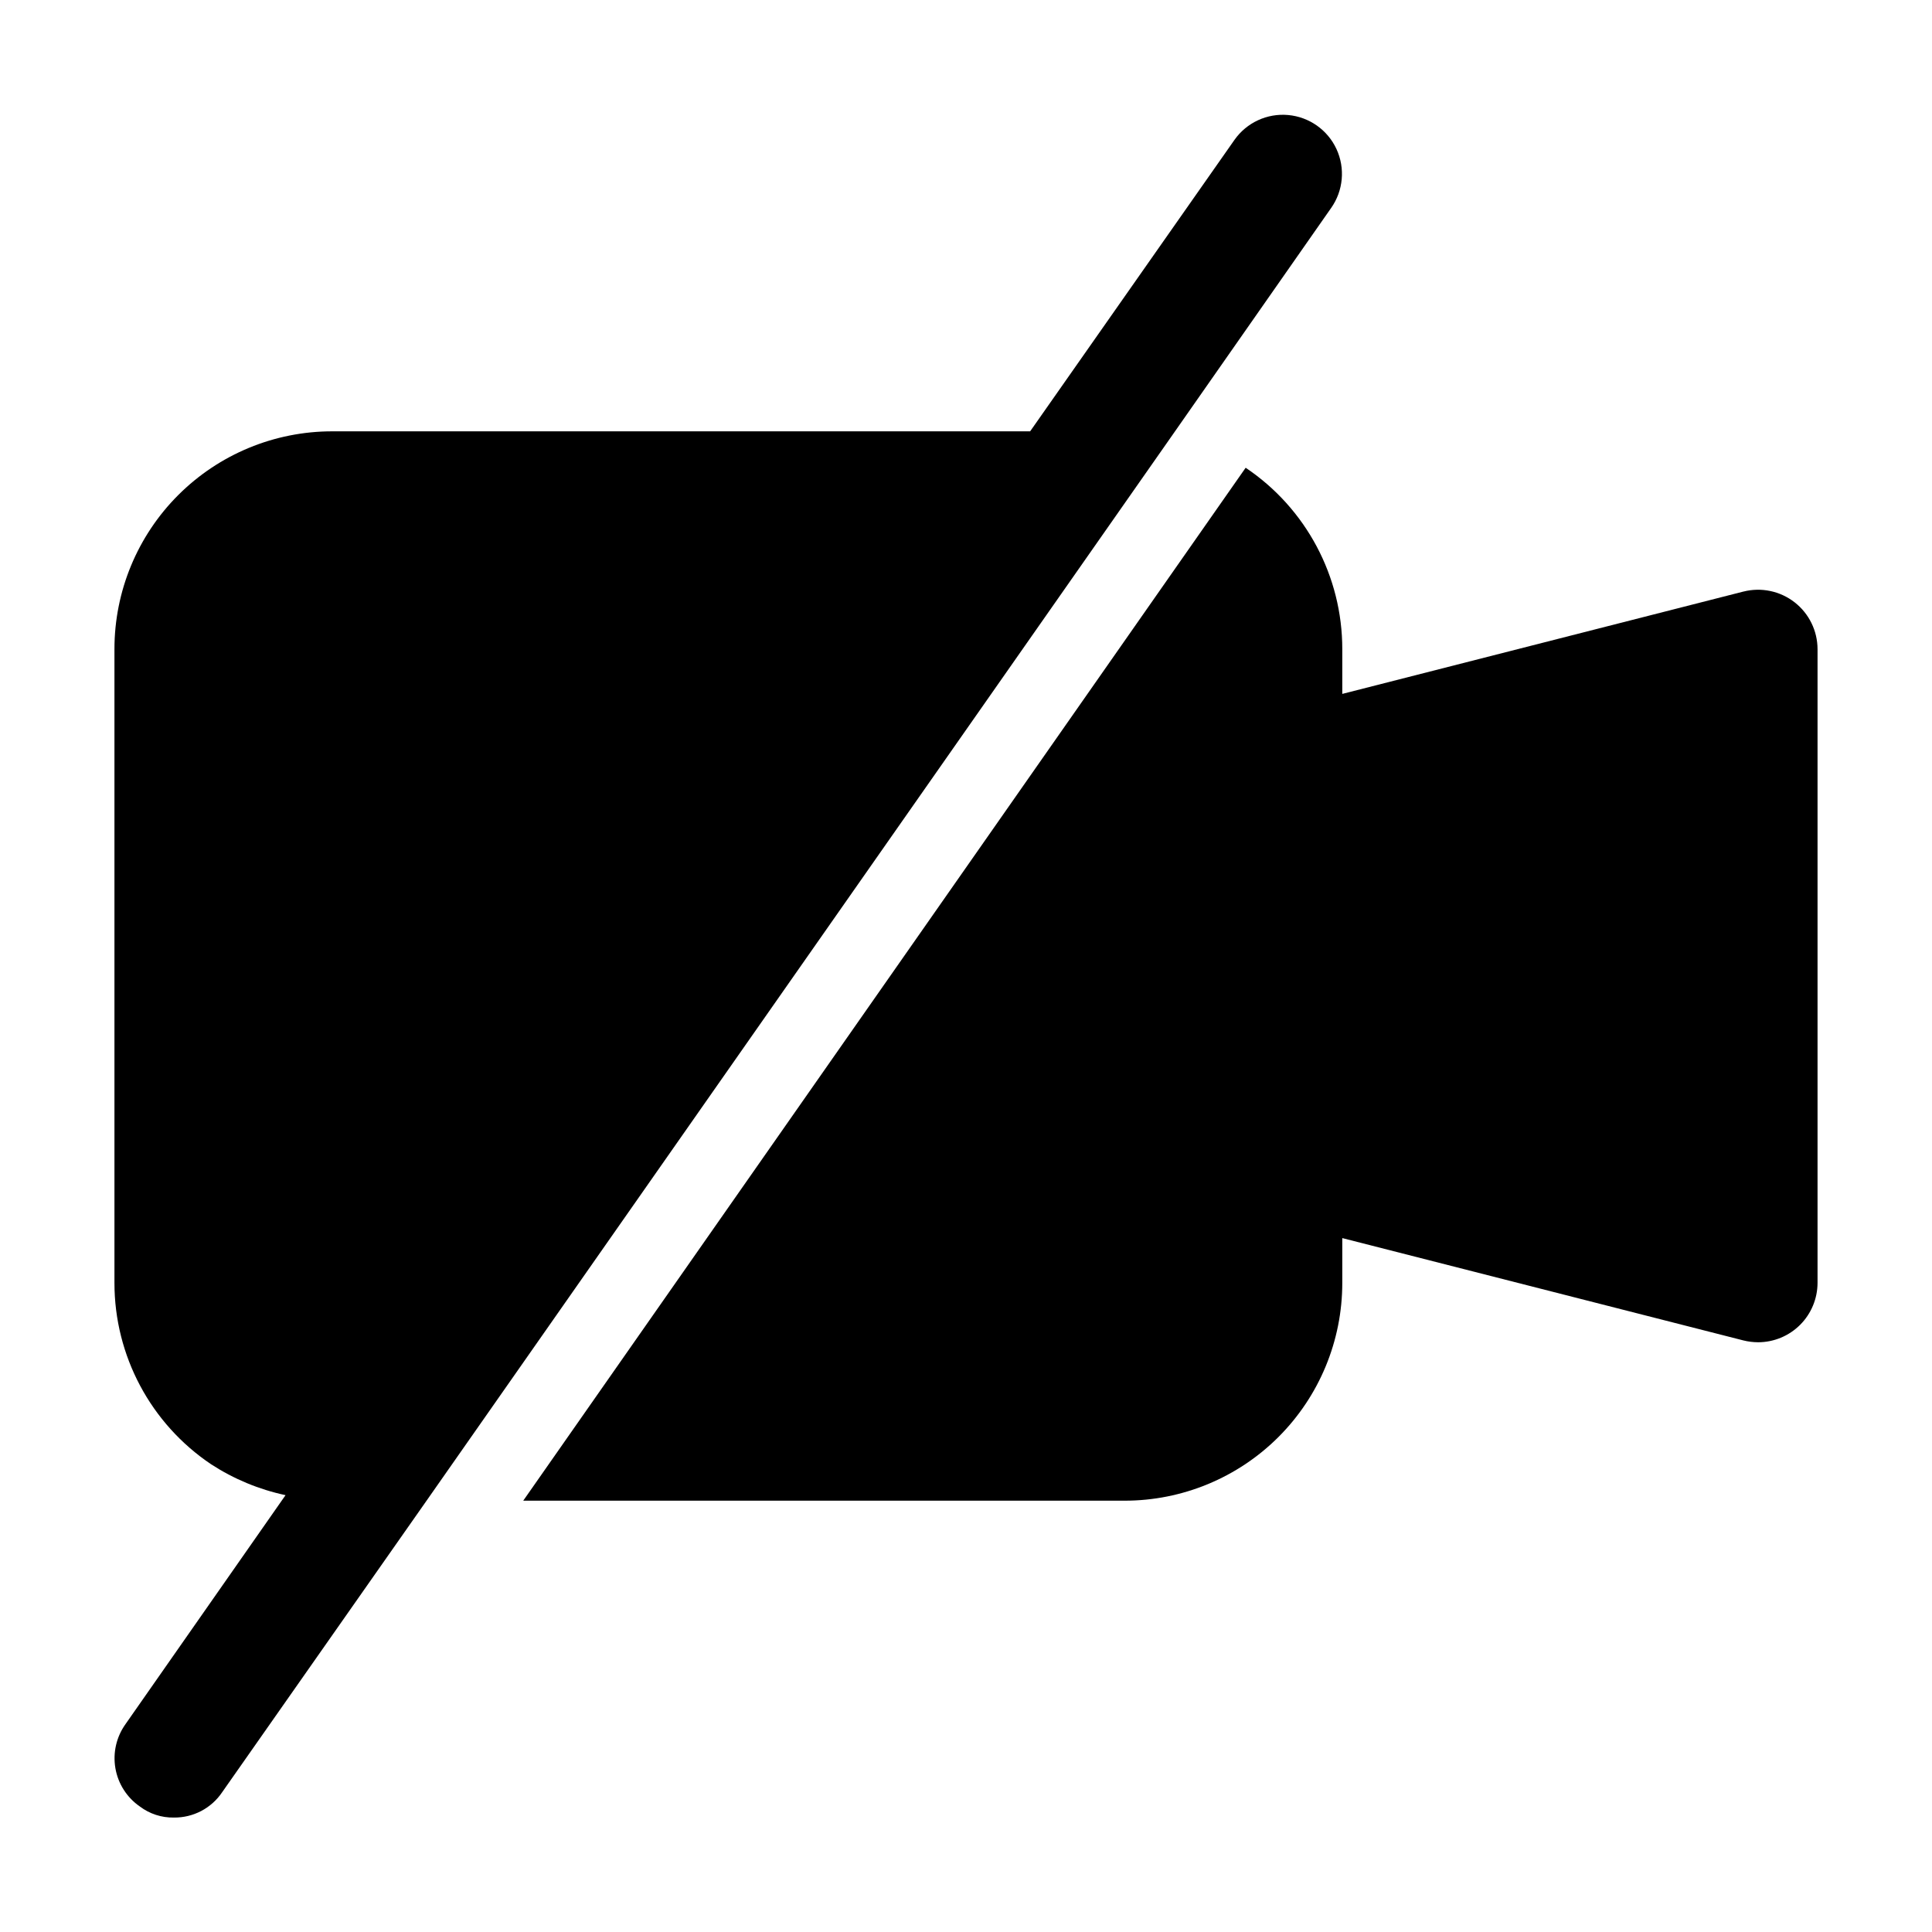
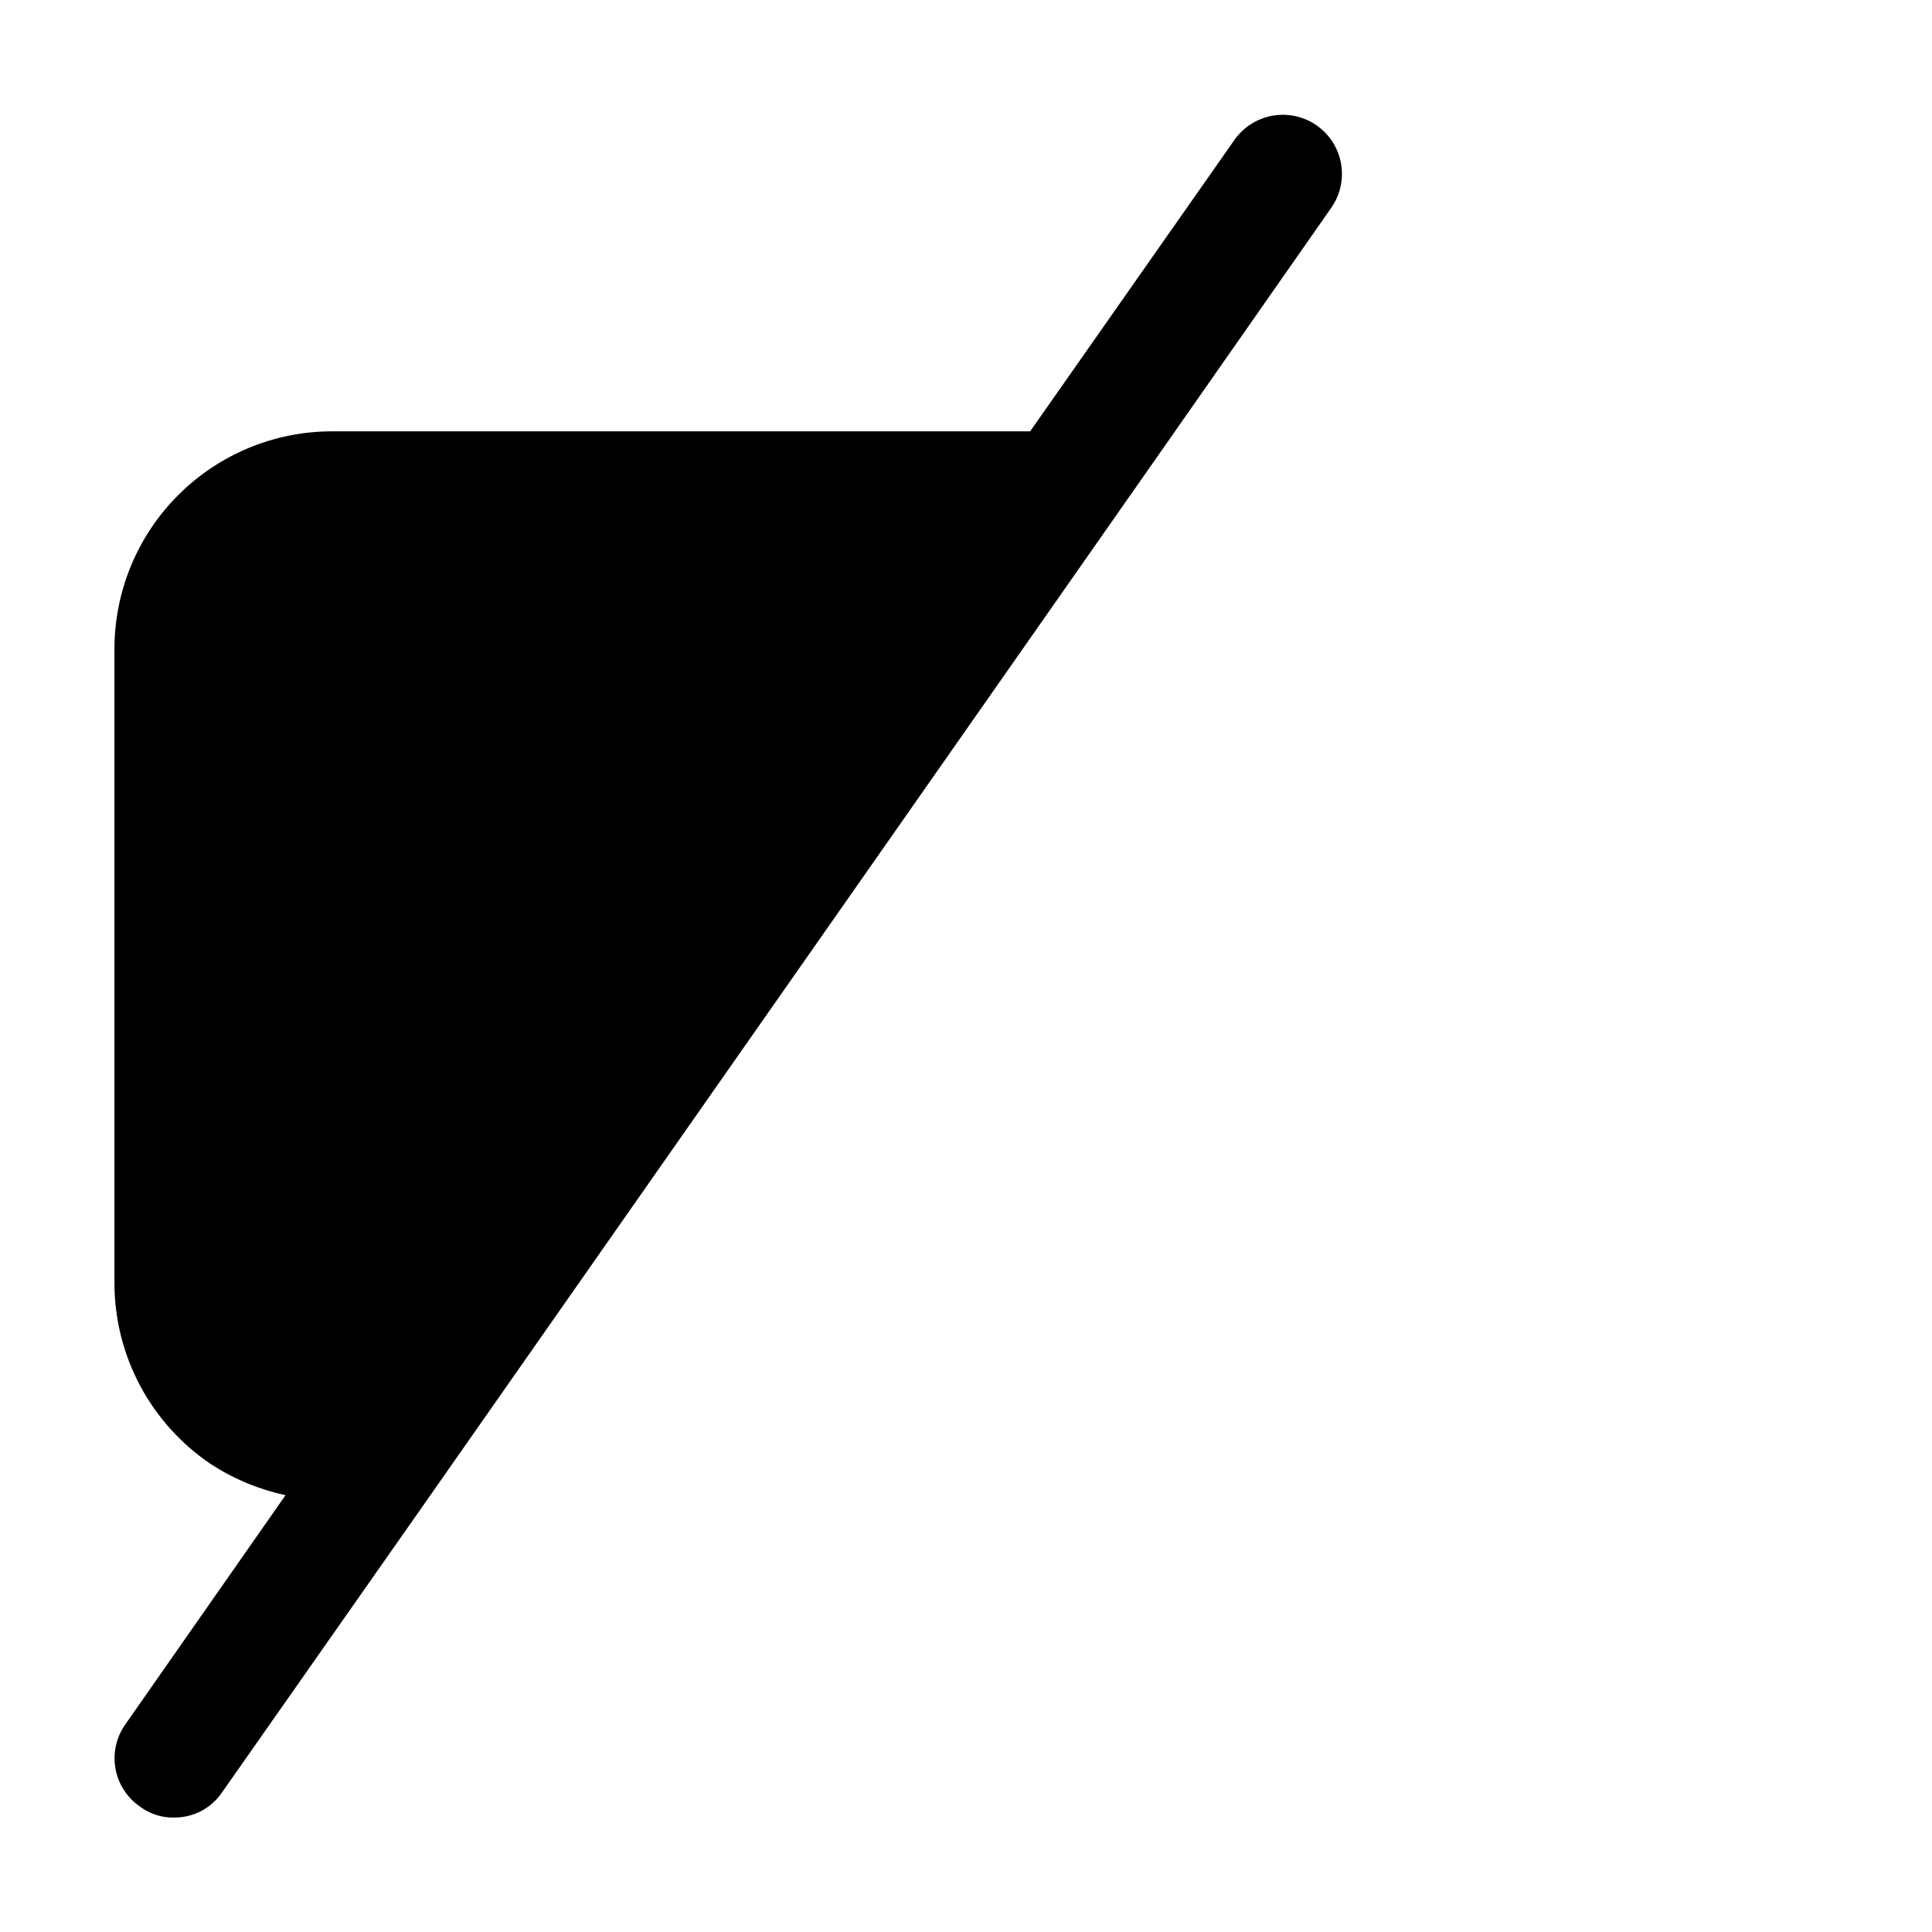
<svg xmlns="http://www.w3.org/2000/svg" fill="#000000" width="800px" height="800px" version="1.1" viewBox="144 144 512 512">
  <g>
-     <path d="m606.02 300.77-106.3 27.121v-11.859c0.008-19.293-9.594-37.32-25.609-48.074l-191.45 273.74h159.33c15.312 0.012 30.004-6.066 40.832-16.895 10.828-10.832 16.906-25.52 16.895-40.836v-11.859l106.3 27.121c1.277 0.316 2.586 0.48 3.902 0.484 4.176-0.004 8.176-1.668 11.129-4.617 2.949-2.953 4.609-6.953 4.617-11.129v-167.93c-0.008-4.863-2.254-9.449-6.094-12.434-3.84-2.984-8.844-4.027-13.555-2.828z" />
    <path d="m496.77 199.11c3.223-4.574 3.762-10.523 1.414-15.605-2.352-5.078-7.231-8.52-12.805-9.023-5.574-0.508-10.996 2-14.223 6.574l-54.156 77.25h-184.94c-15.312-0.012-30.004 6.07-40.832 16.898s-16.906 25.516-16.898 40.832v167.94-0.004c-0.008 19.293 9.598 37.32 25.613 48.074 6.019 3.914 12.707 6.688 19.73 8.188l-42.402 60.664c-2.43 3.387-3.398 7.606-2.688 11.711 0.711 4.106 3.039 7.75 6.465 10.121 2.594 1.965 5.773 3 9.027 2.941 5.129 0.062 9.945-2.461 12.805-6.719l54.16-77.25 197.32-281.92z" />
  </g>
</svg>